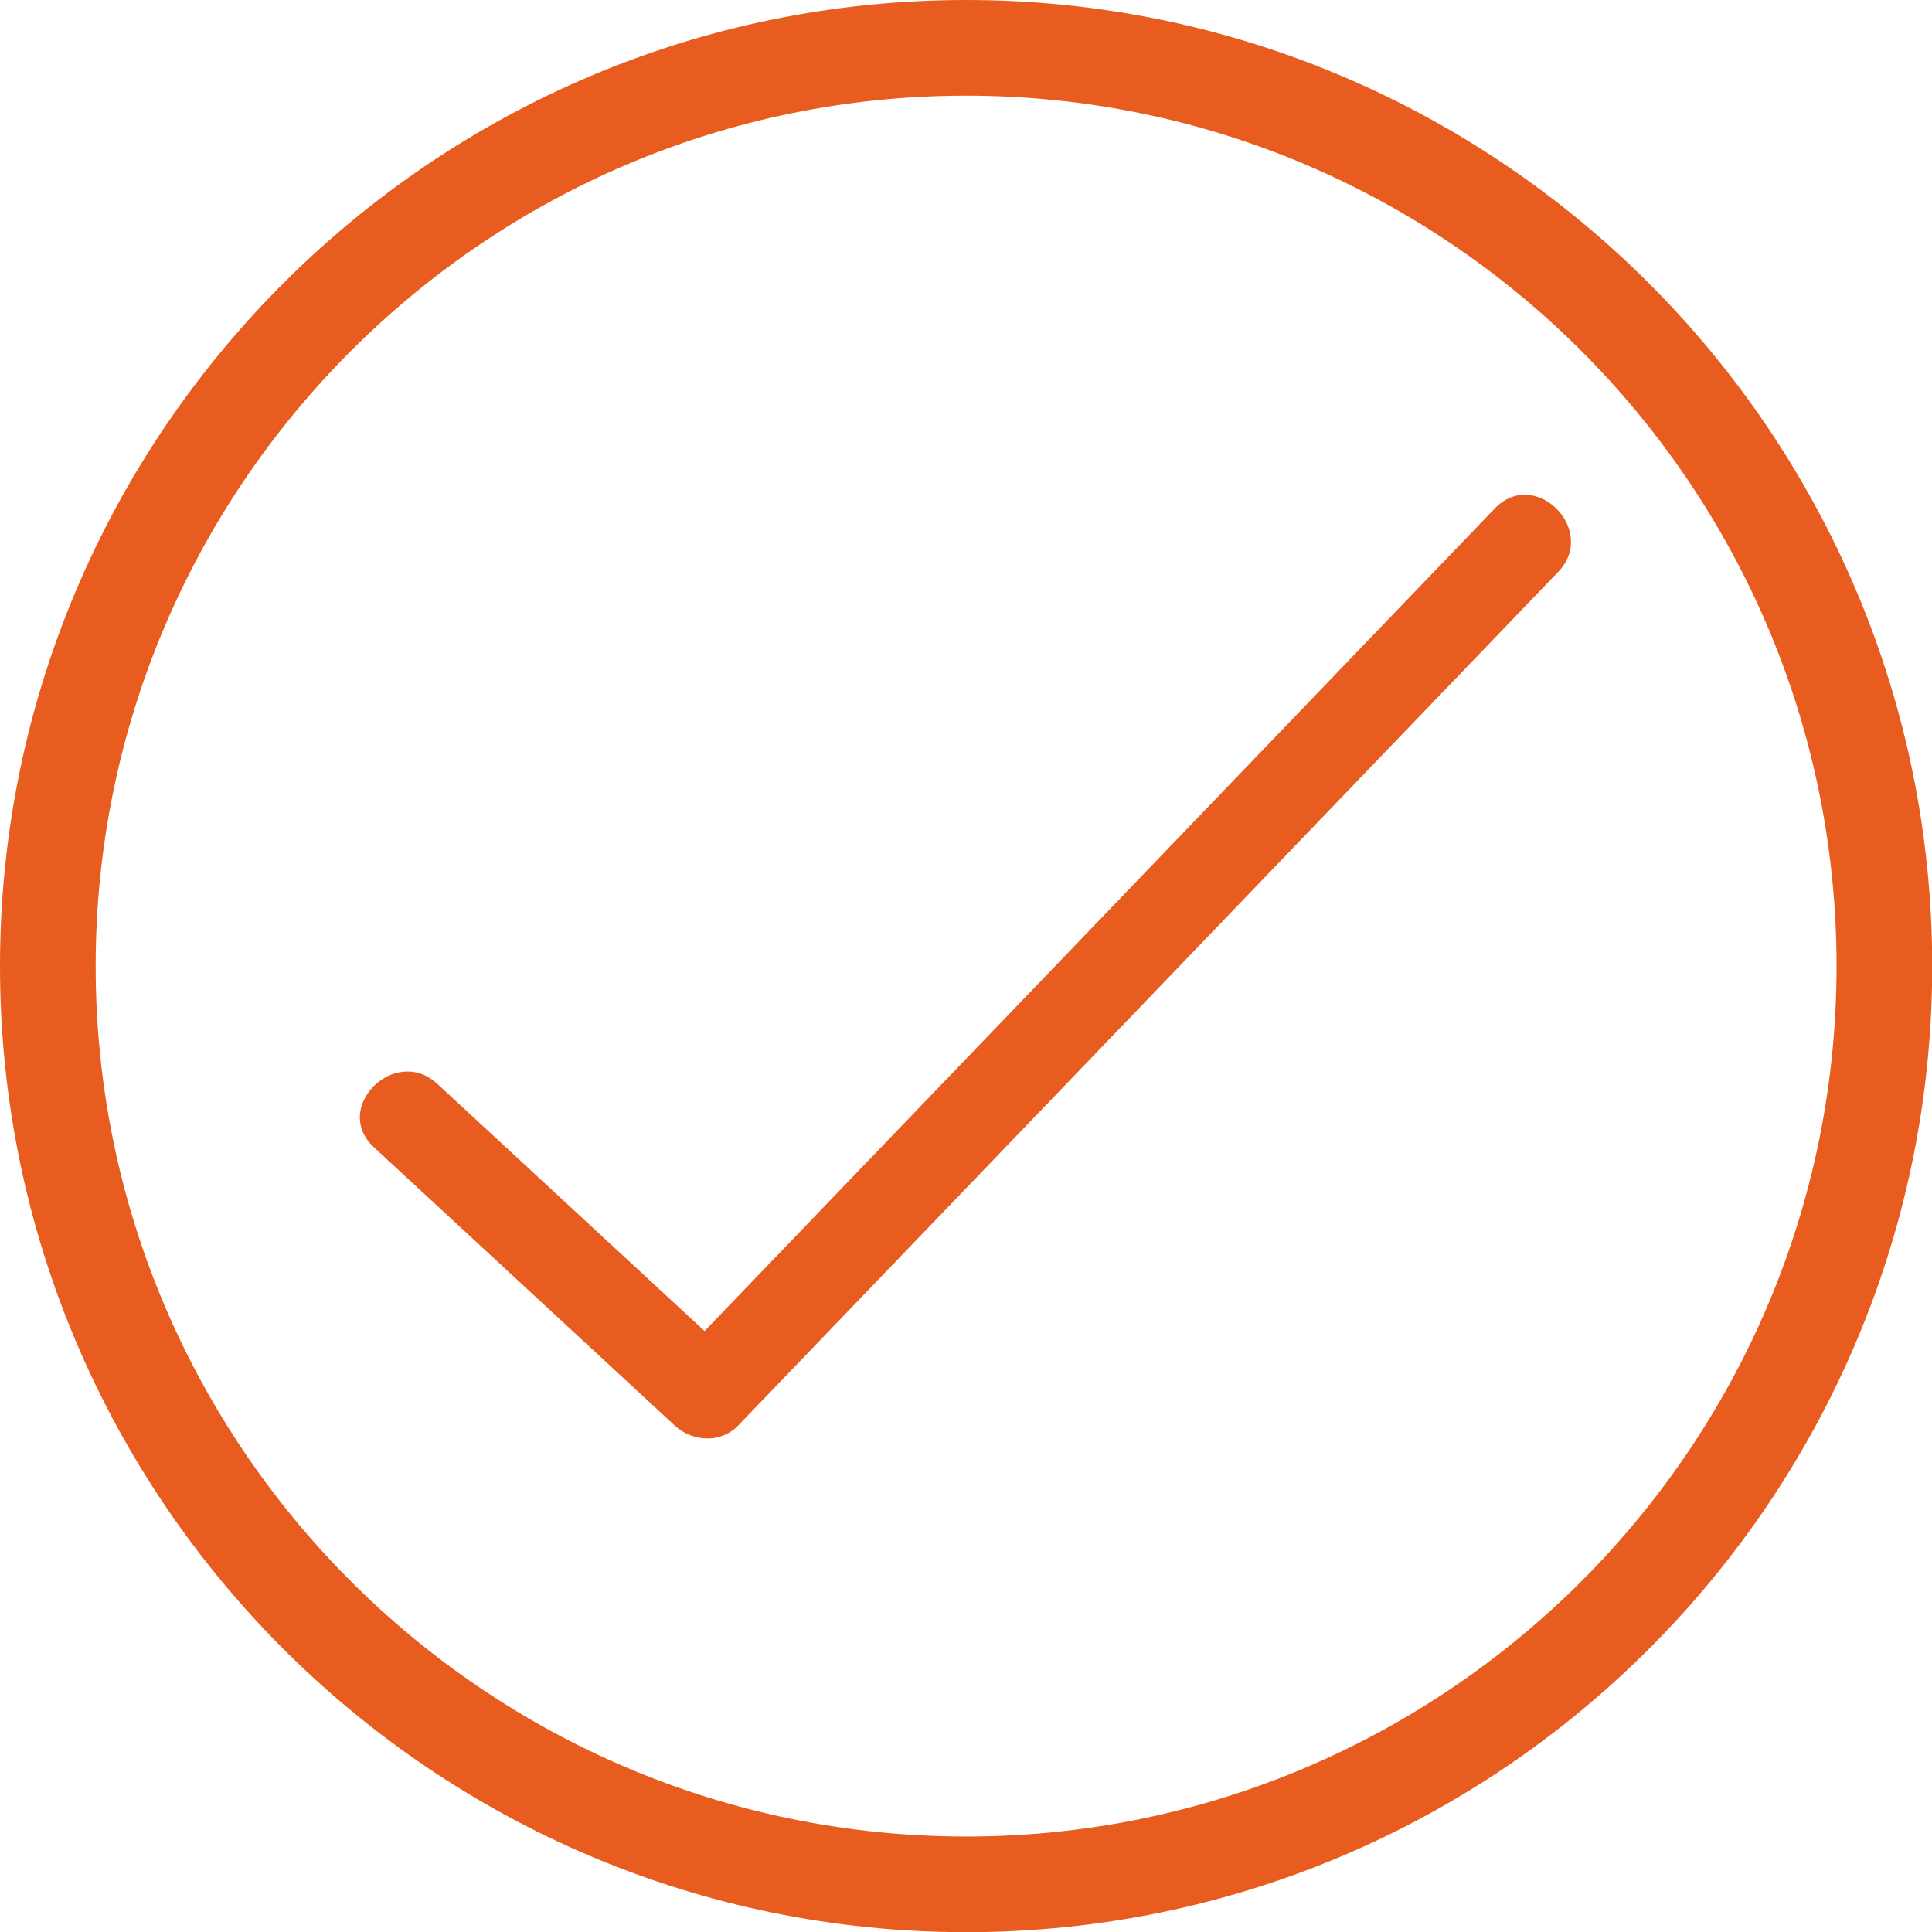
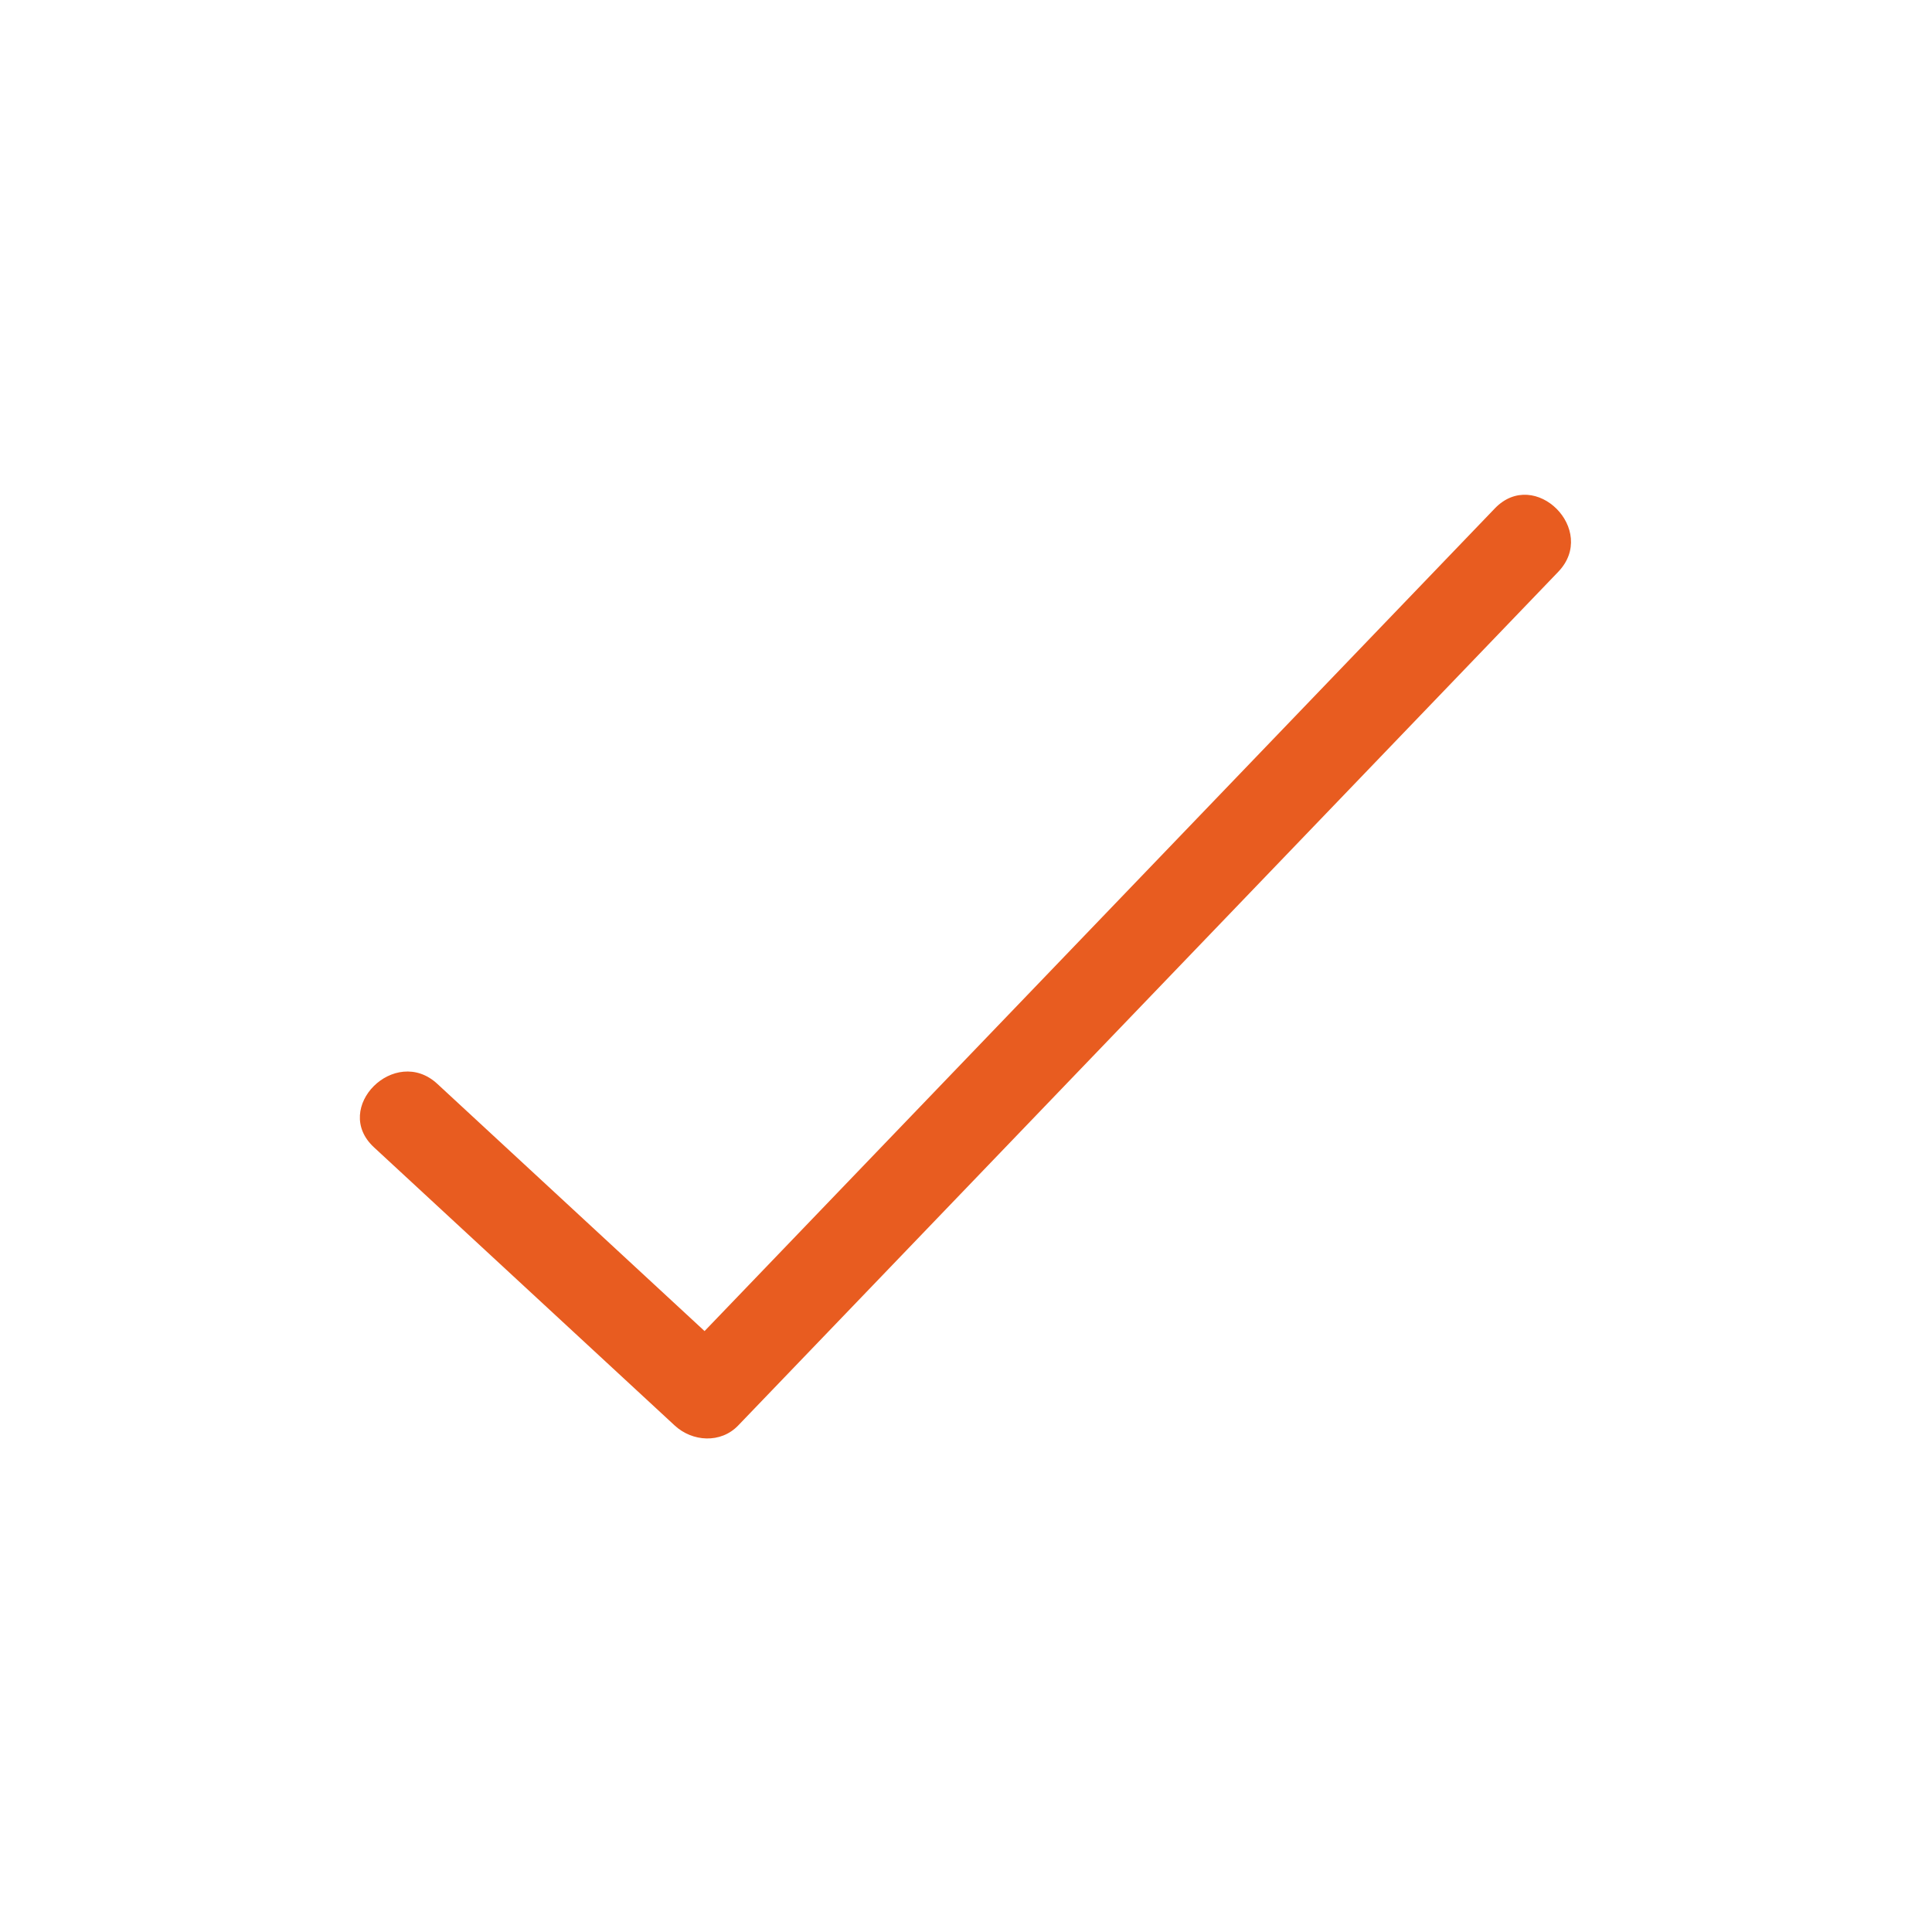
<svg xmlns="http://www.w3.org/2000/svg" fill="#000000" height="399.1" preserveAspectRatio="xMidYMid meet" version="1" viewBox="0.0 0.0 399.1 399.1" width="399.1" zoomAndPan="magnify">
  <g>
    <g fill="#e85c20" id="change1_1">
-       <path d="M199.585,399.133C89.532,399.133,0,309.615,0,199.584C0,89.533,89.532,0,199.585,0 c110.04,0,199.557,89.533,199.557,199.584C399.142,309.615,309.625,399.133,199.585,399.133z M199.585,19.762 c-99.155,0-179.823,80.667-179.823,179.822c0,99.14,80.667,179.793,179.823,179.793c99.141,0,179.801-80.653,179.801-179.793 C379.386,100.43,298.726,19.762,199.585,19.762z" fill="inherit" />
      <path d="M308.792,105.025c-56.471,58.782-112.939,117.568-169.41,176.354c4.366,0,8.733,0,13.098,0 c-20.711-19.159-41.424-38.324-62.138-57.482c-8.754-8.1-21.886,4.969-13.098,13.098c20.711,19.159,41.424,38.324,62.138,57.483 c3.646,3.371,9.501,3.745,13.098,0c56.471-58.786,112.942-117.569,169.411-176.355 C330.165,109.512,317.078,96.396,308.792,105.025L308.792,105.025z" fill="inherit" />
    </g>
  </g>
</svg>